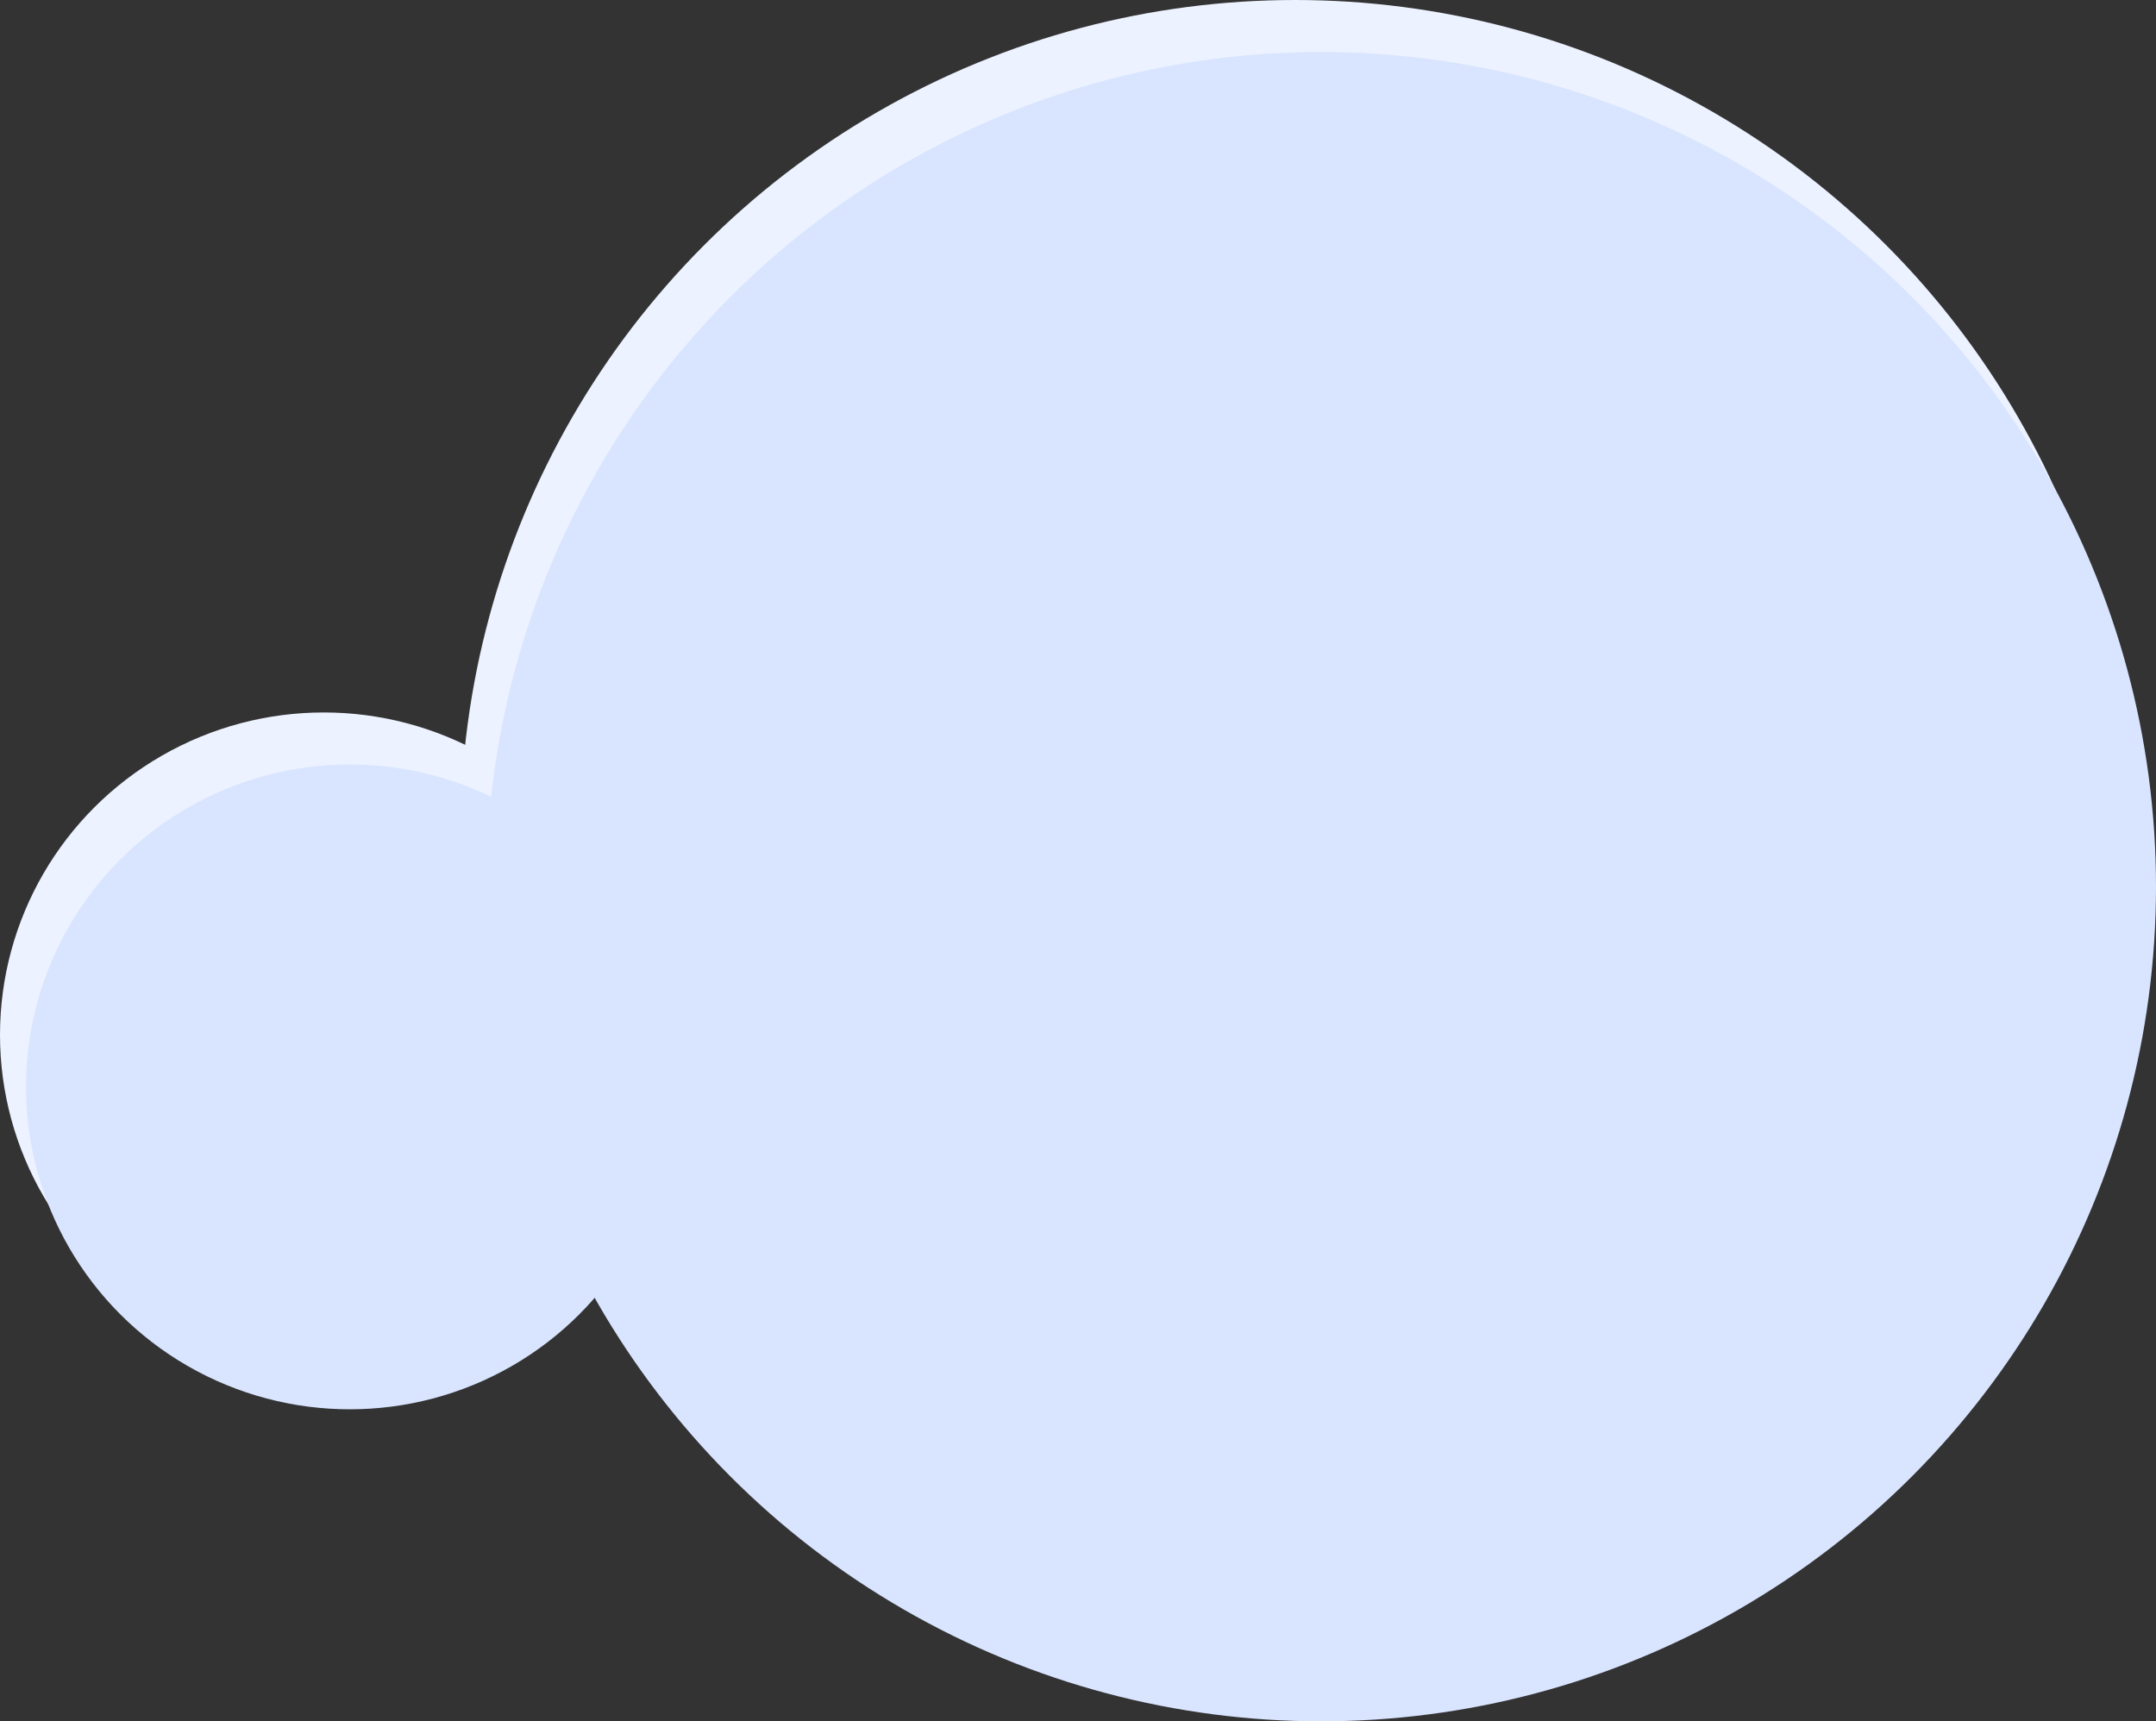
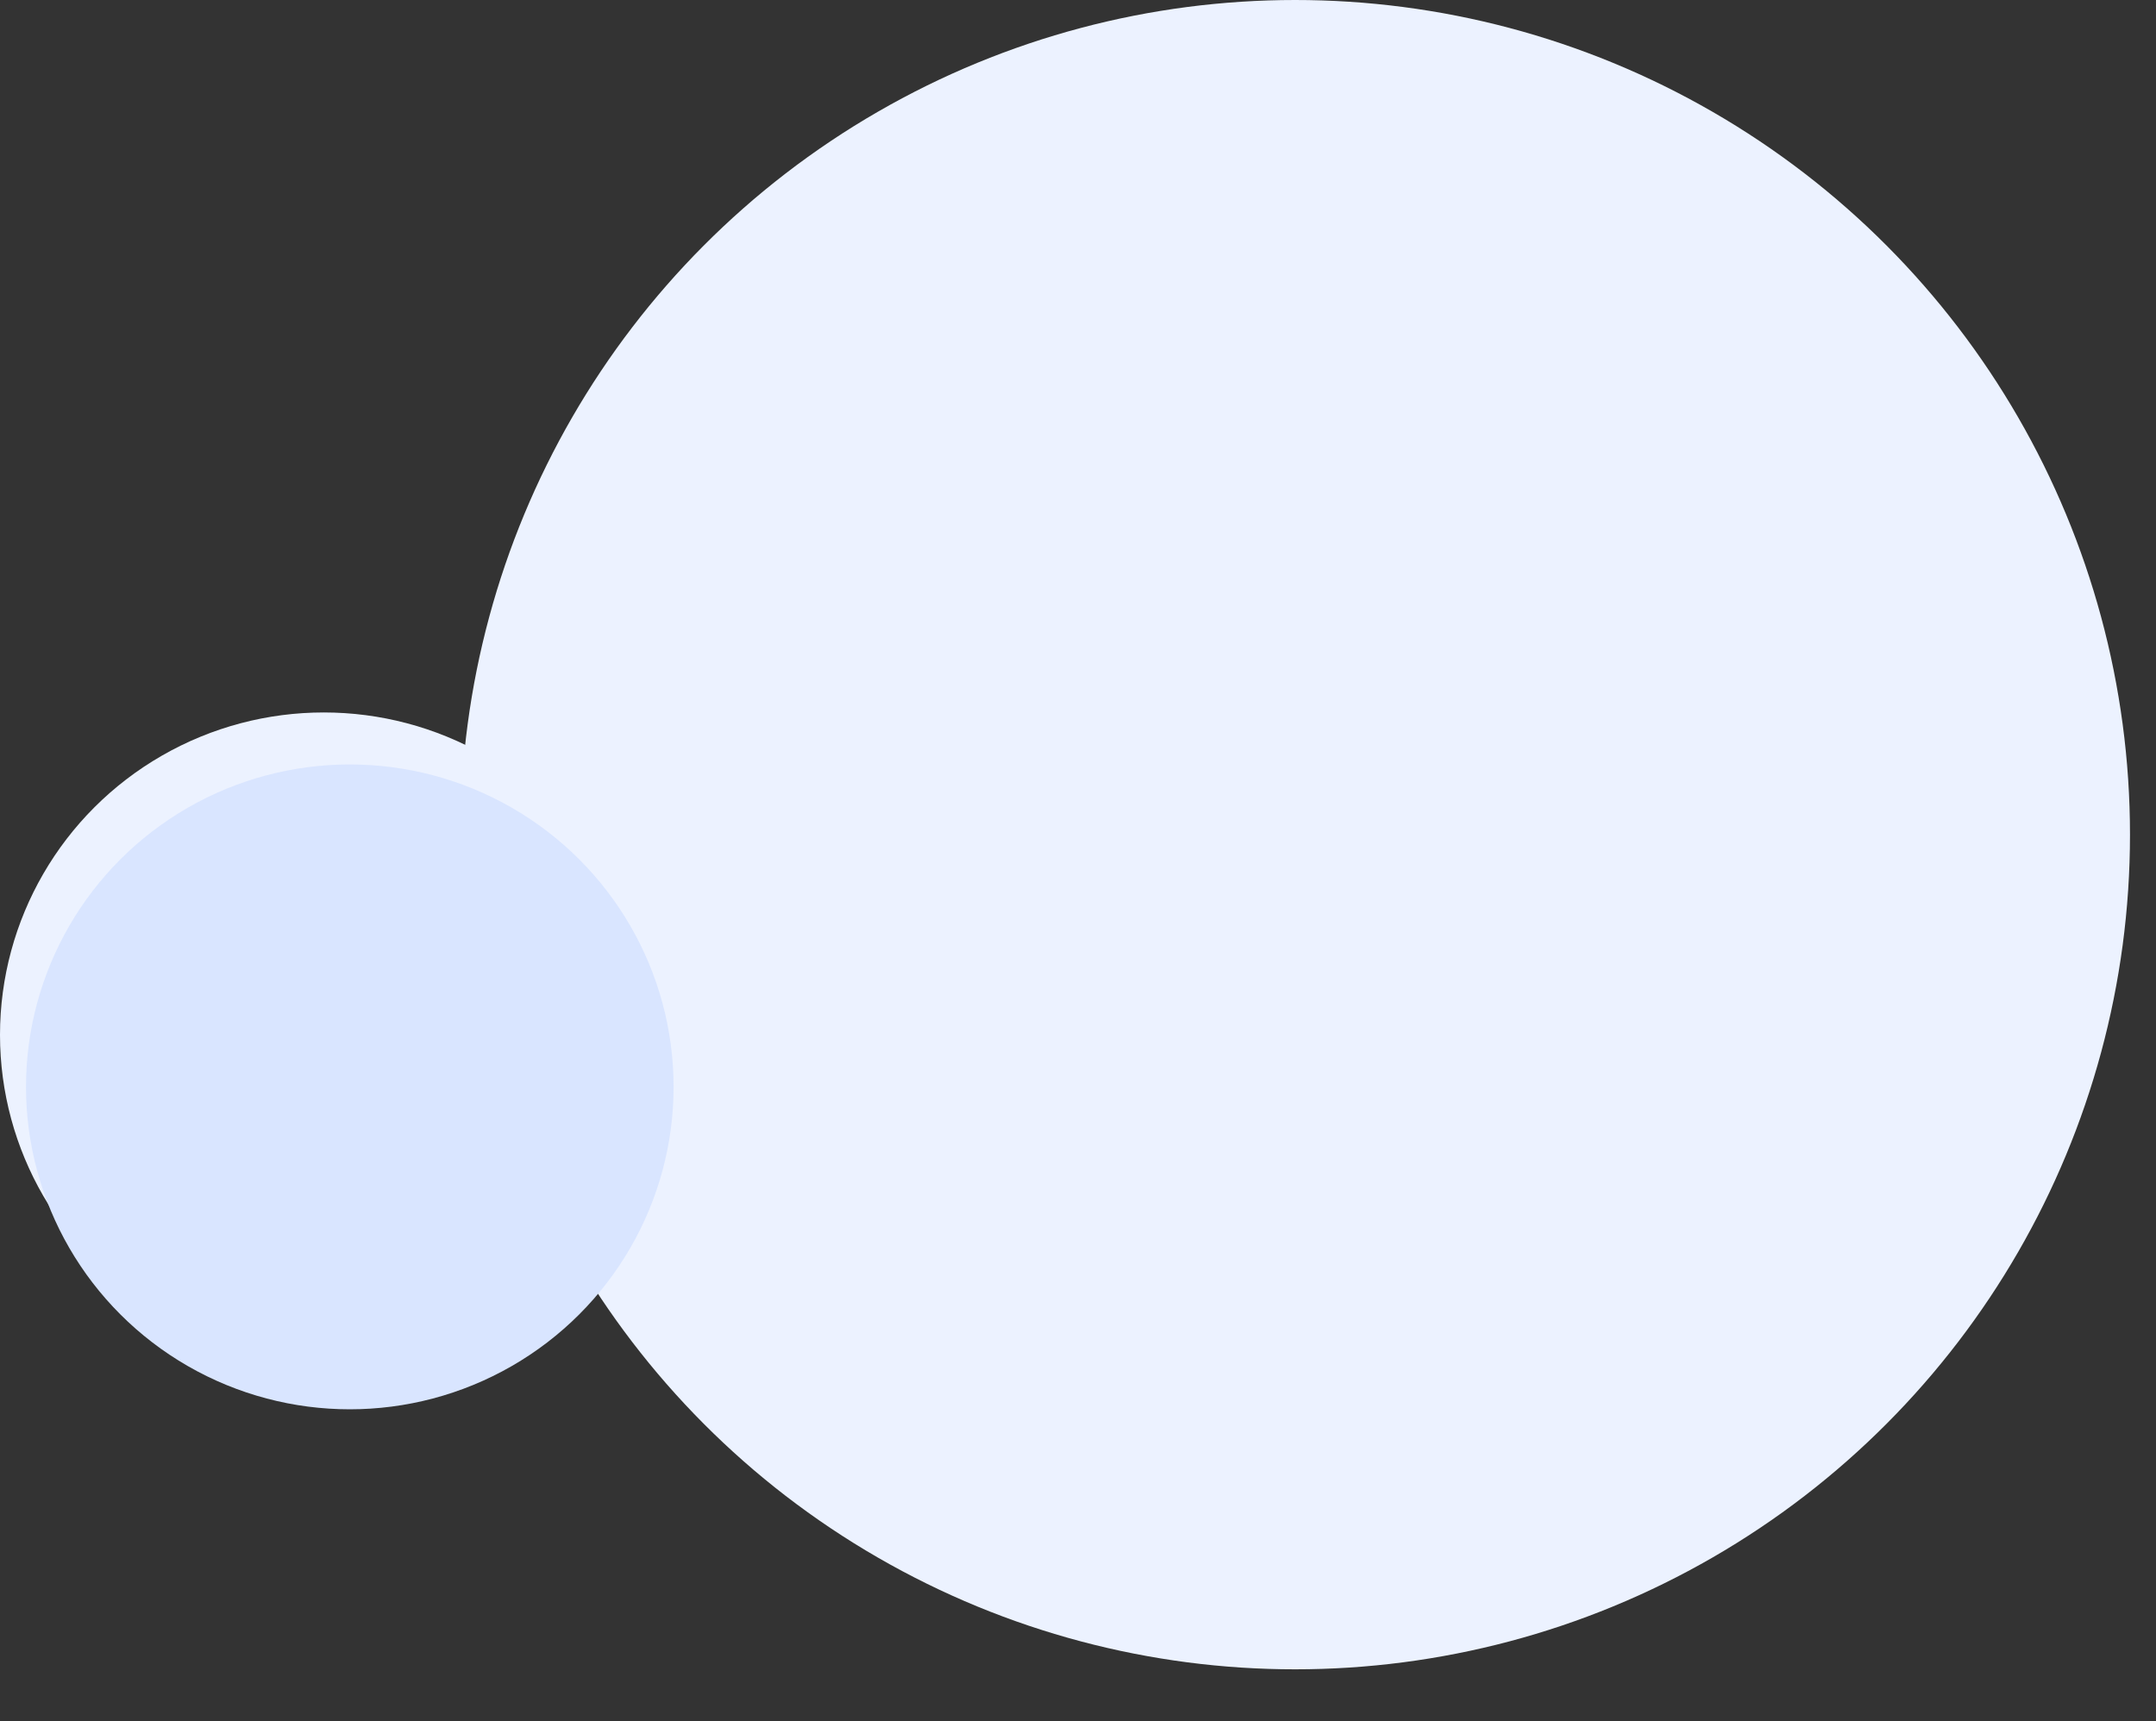
<svg xmlns="http://www.w3.org/2000/svg" width="829" height="662" viewBox="0 0 829 662" fill="none">
  <rect x="0" y="0" width="829" height="662" fill="#333333" stroke="none" />
  <circle cx="498" cy="321" r="321" fill="#ECF2FF" />
  <ellipse cx="124.5" cy="398" rx="124.5" ry="124" fill="#ECF2FF" />
-   <circle cx="508" cy="341" r="321" fill="#D9E5FF" />
  <ellipse cx="134.5" cy="418" rx="124.5" ry="124" fill="#D9E5FF" />
</svg>